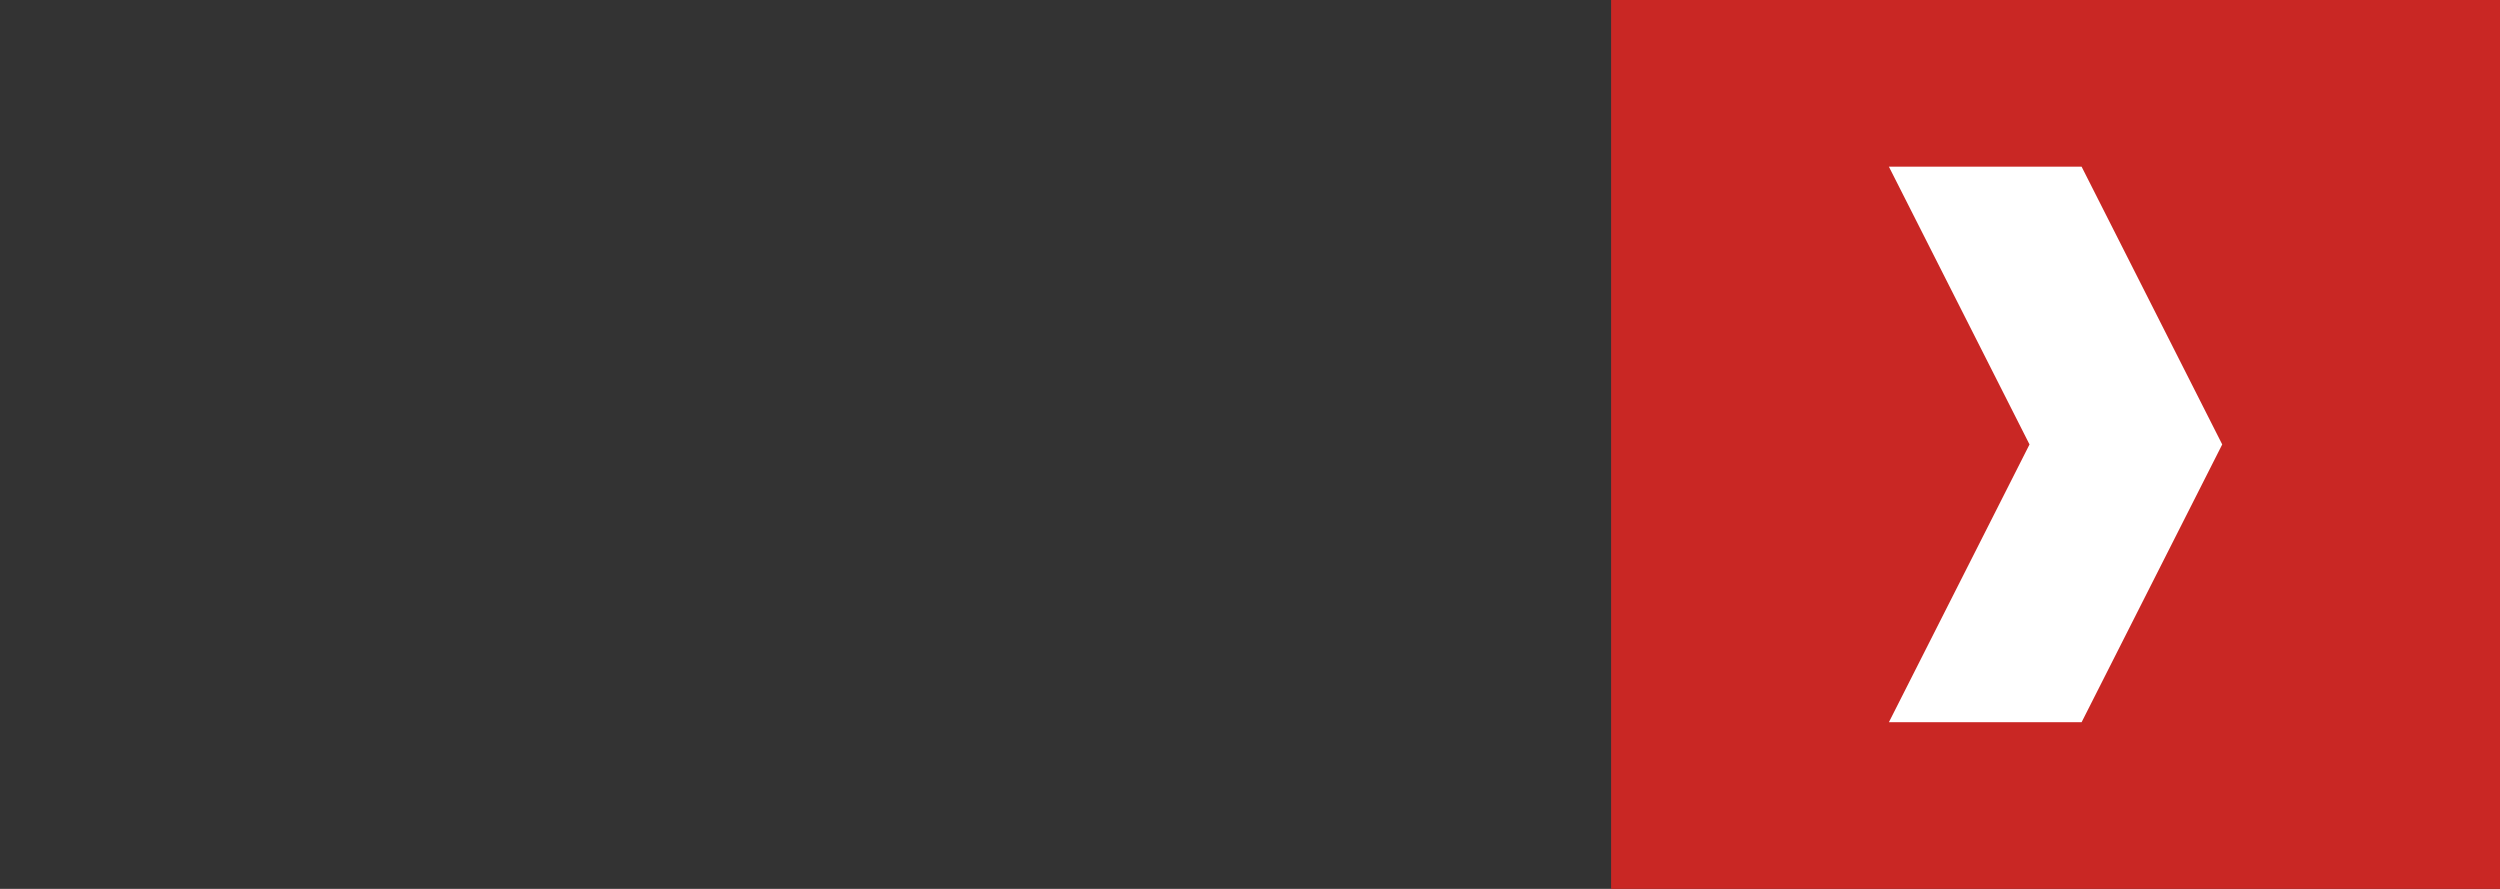
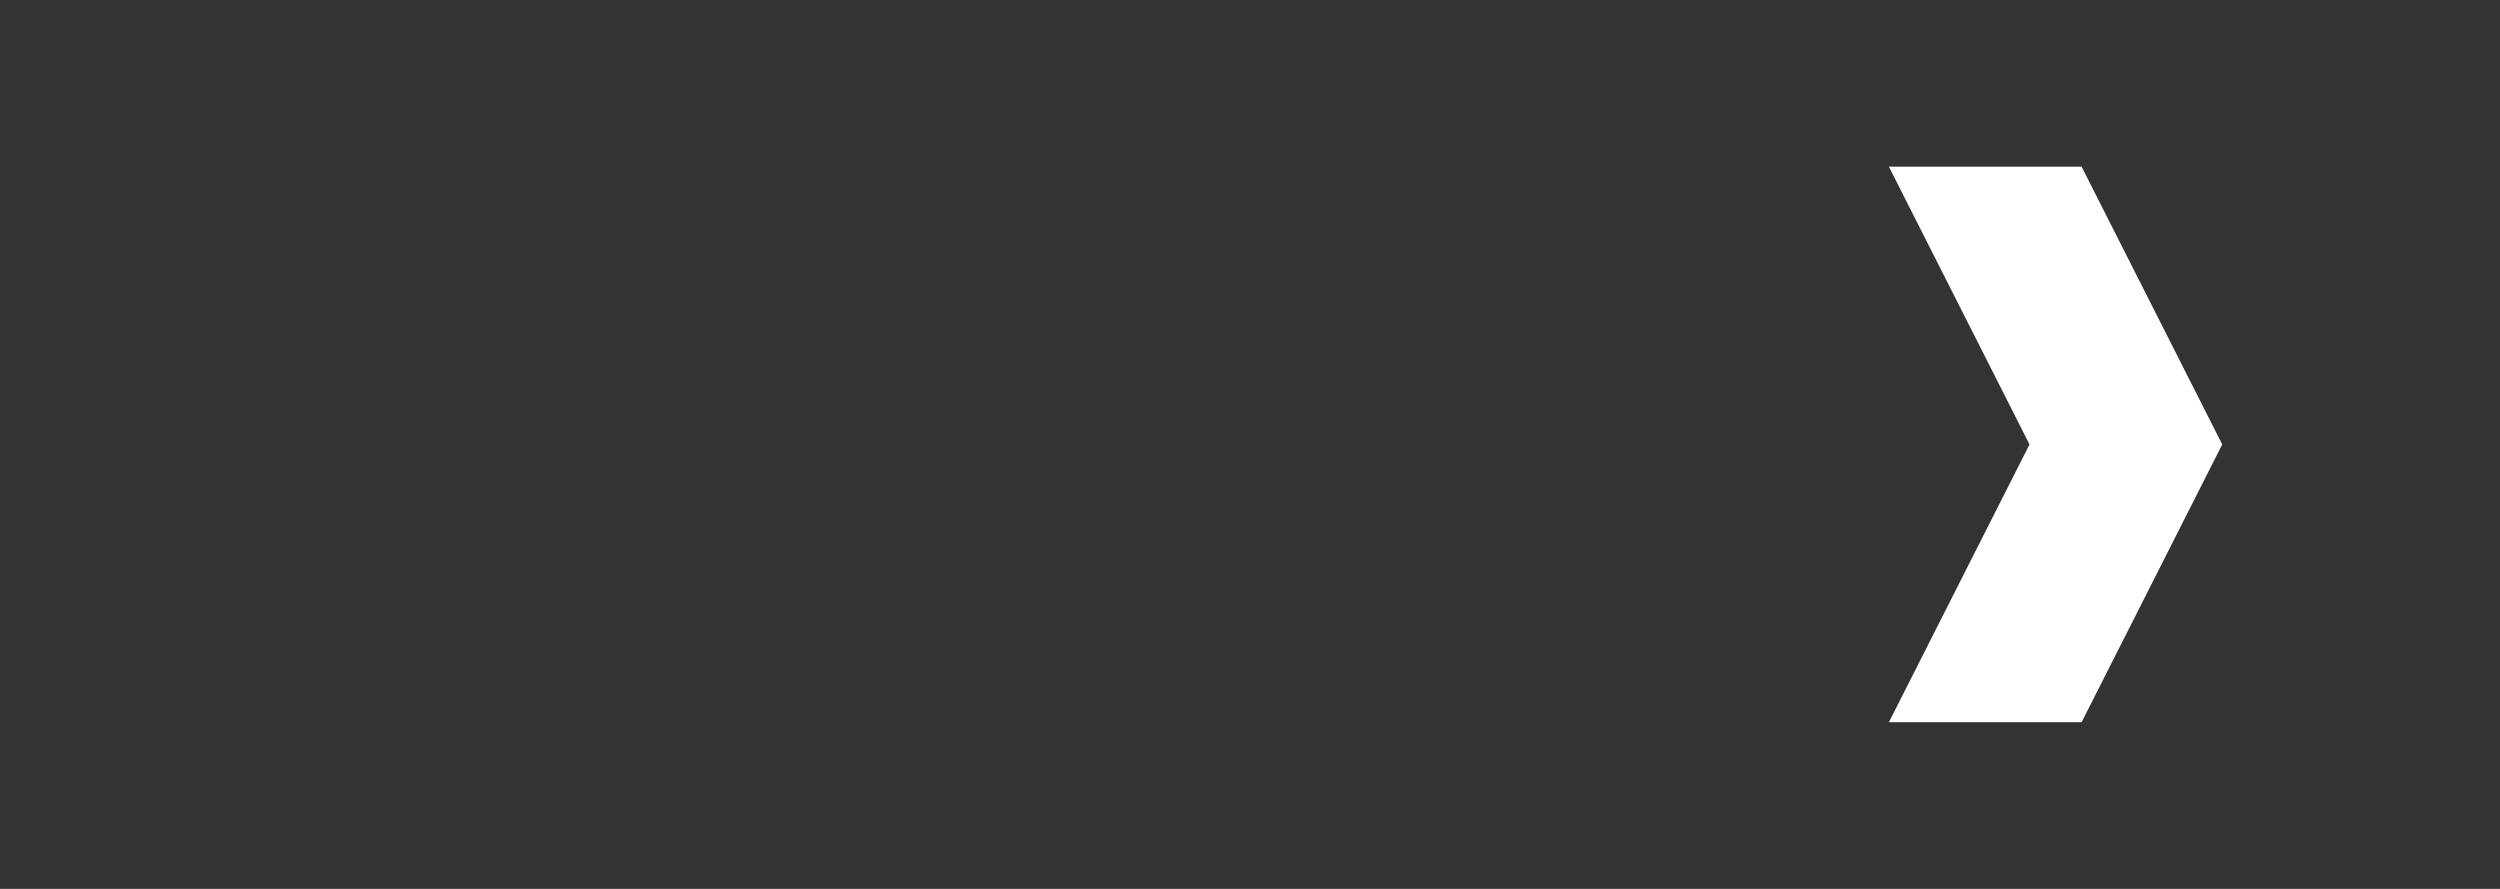
<svg xmlns="http://www.w3.org/2000/svg" width="180" height="64" viewBox="0 0 180 64" fill="none">
  <rect x="0" y="0" width="180" height="64" fill="#333333" stroke="none" />
-   <rect x="180" y="64" width="64" height="64" transform="rotate(-180 180 64)" fill="#C92724" />
  <path d="M136 12L146.125 32L136 52L149.875 52L160 32L149.875 12L136 12Z" fill="white" />
</svg>